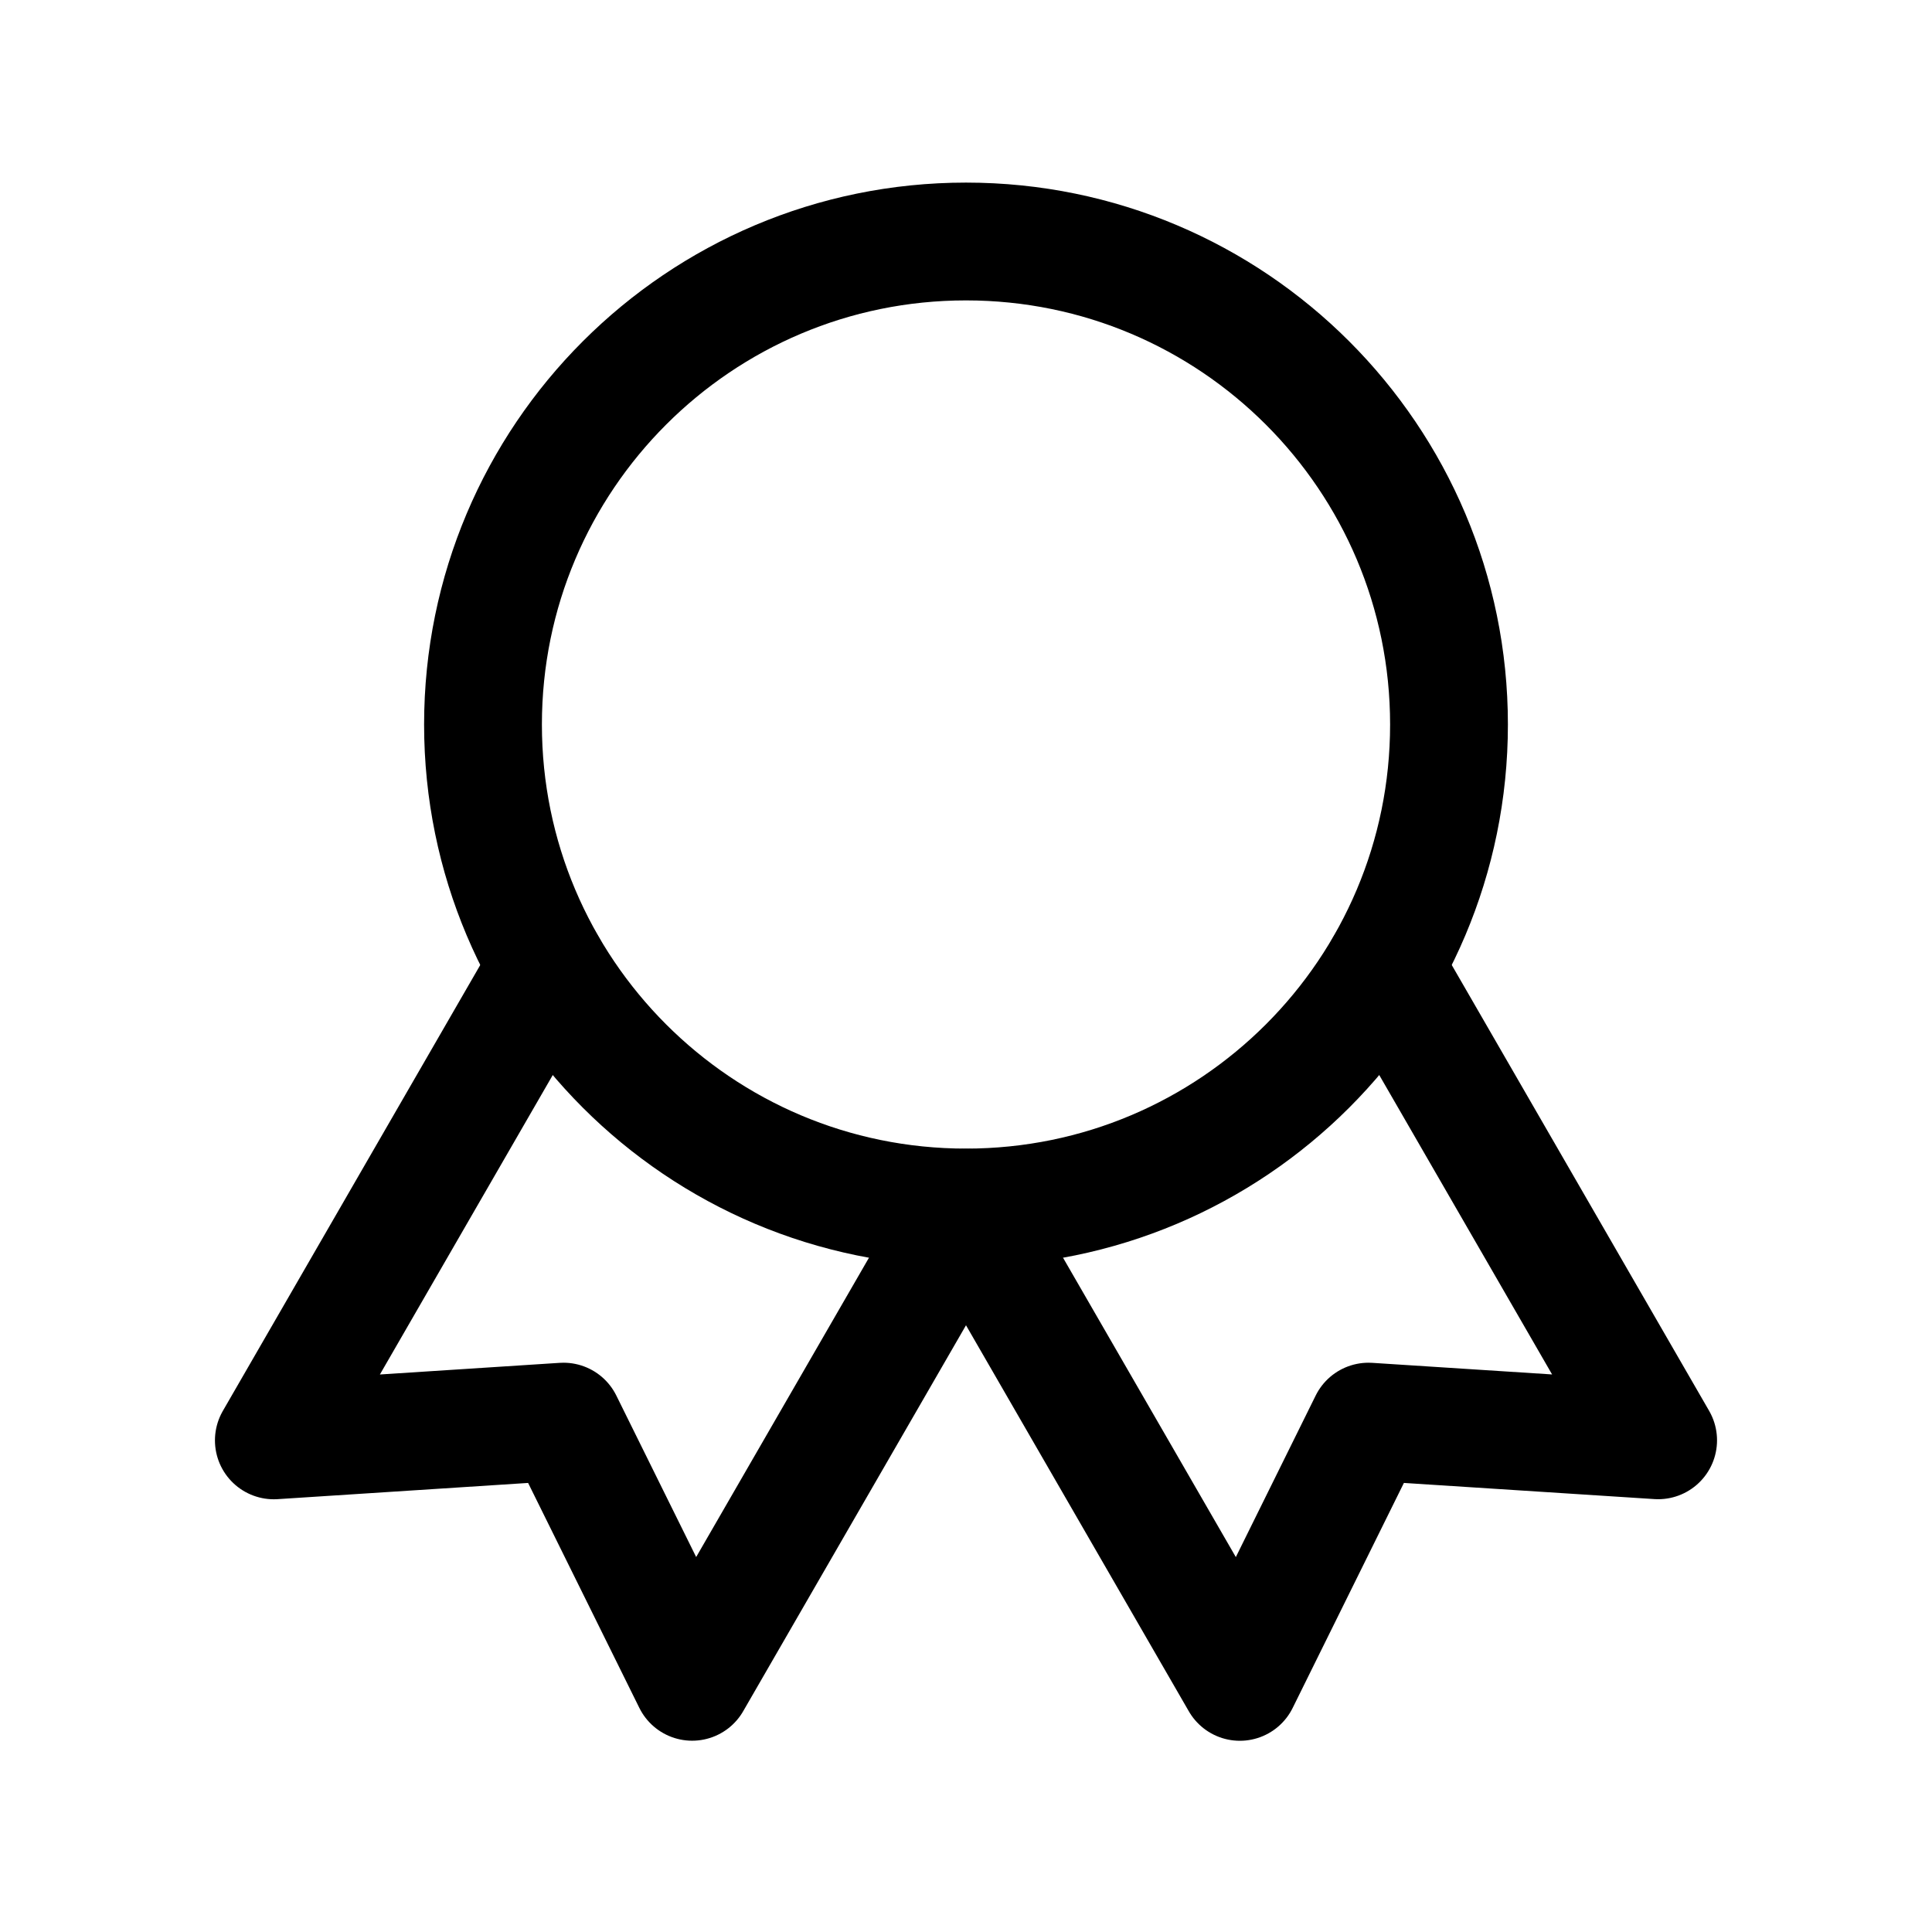
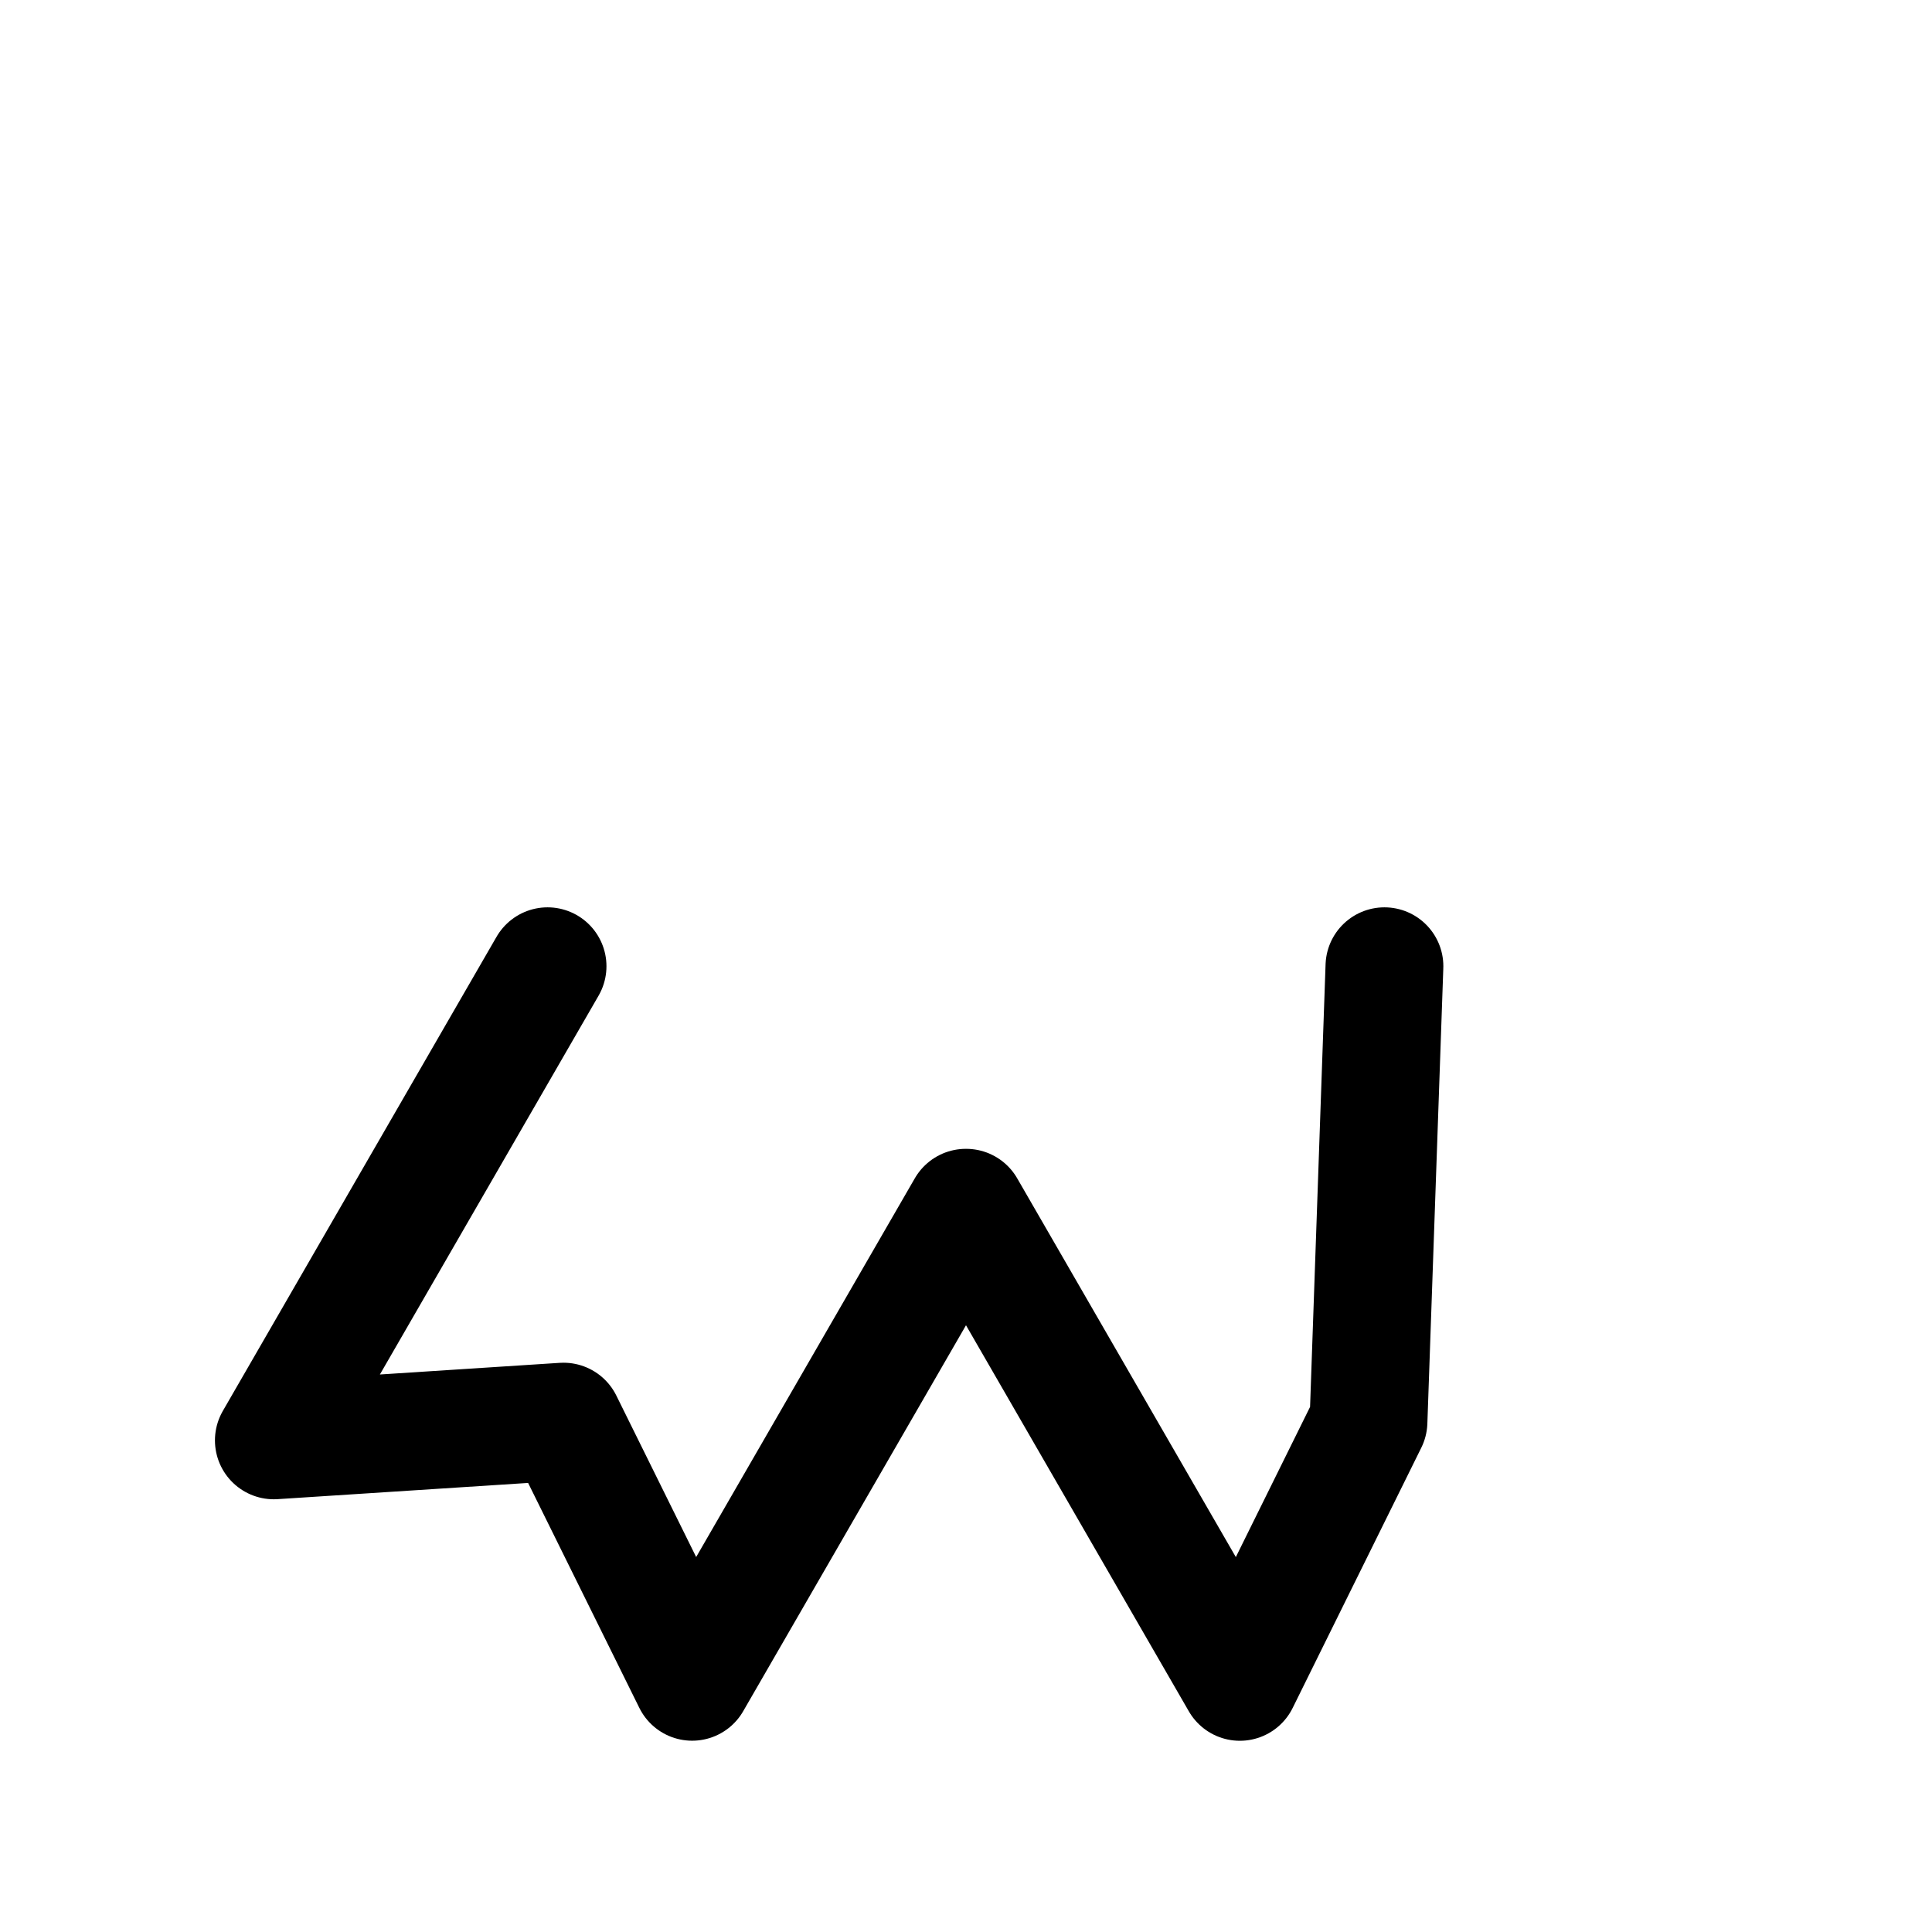
<svg xmlns="http://www.w3.org/2000/svg" width="82" height="82" viewBox="0 0 82 82" fill="none">
-   <path d="M41 51.25C52.322 51.25 61.5 42.072 61.5 30.75C61.5 19.428 52.322 10.25 41 10.25C29.678 10.25 20.5 19.428 20.5 30.75C20.5 42.072 29.678 51.25 41 51.25Z" stroke="black" stroke-width="5" stroke-linecap="round" stroke-linejoin="round" />
-   <path d="M41.007 51.26L52.623 71.384L58.083 60.338L70.376 61.131L58.76 41.01M23.24 41.01L11.623 61.134L23.917 60.338L29.377 71.381L40.993 51.26" stroke="black" stroke-width="5" stroke-linecap="round" stroke-linejoin="round" />
+   <path d="M41.007 51.26L52.623 71.384L58.083 60.338L58.76 41.01M23.24 41.01L11.623 61.134L23.917 60.338L29.377 71.381L40.993 51.26" stroke="black" stroke-width="5" stroke-linecap="round" stroke-linejoin="round" />
</svg>